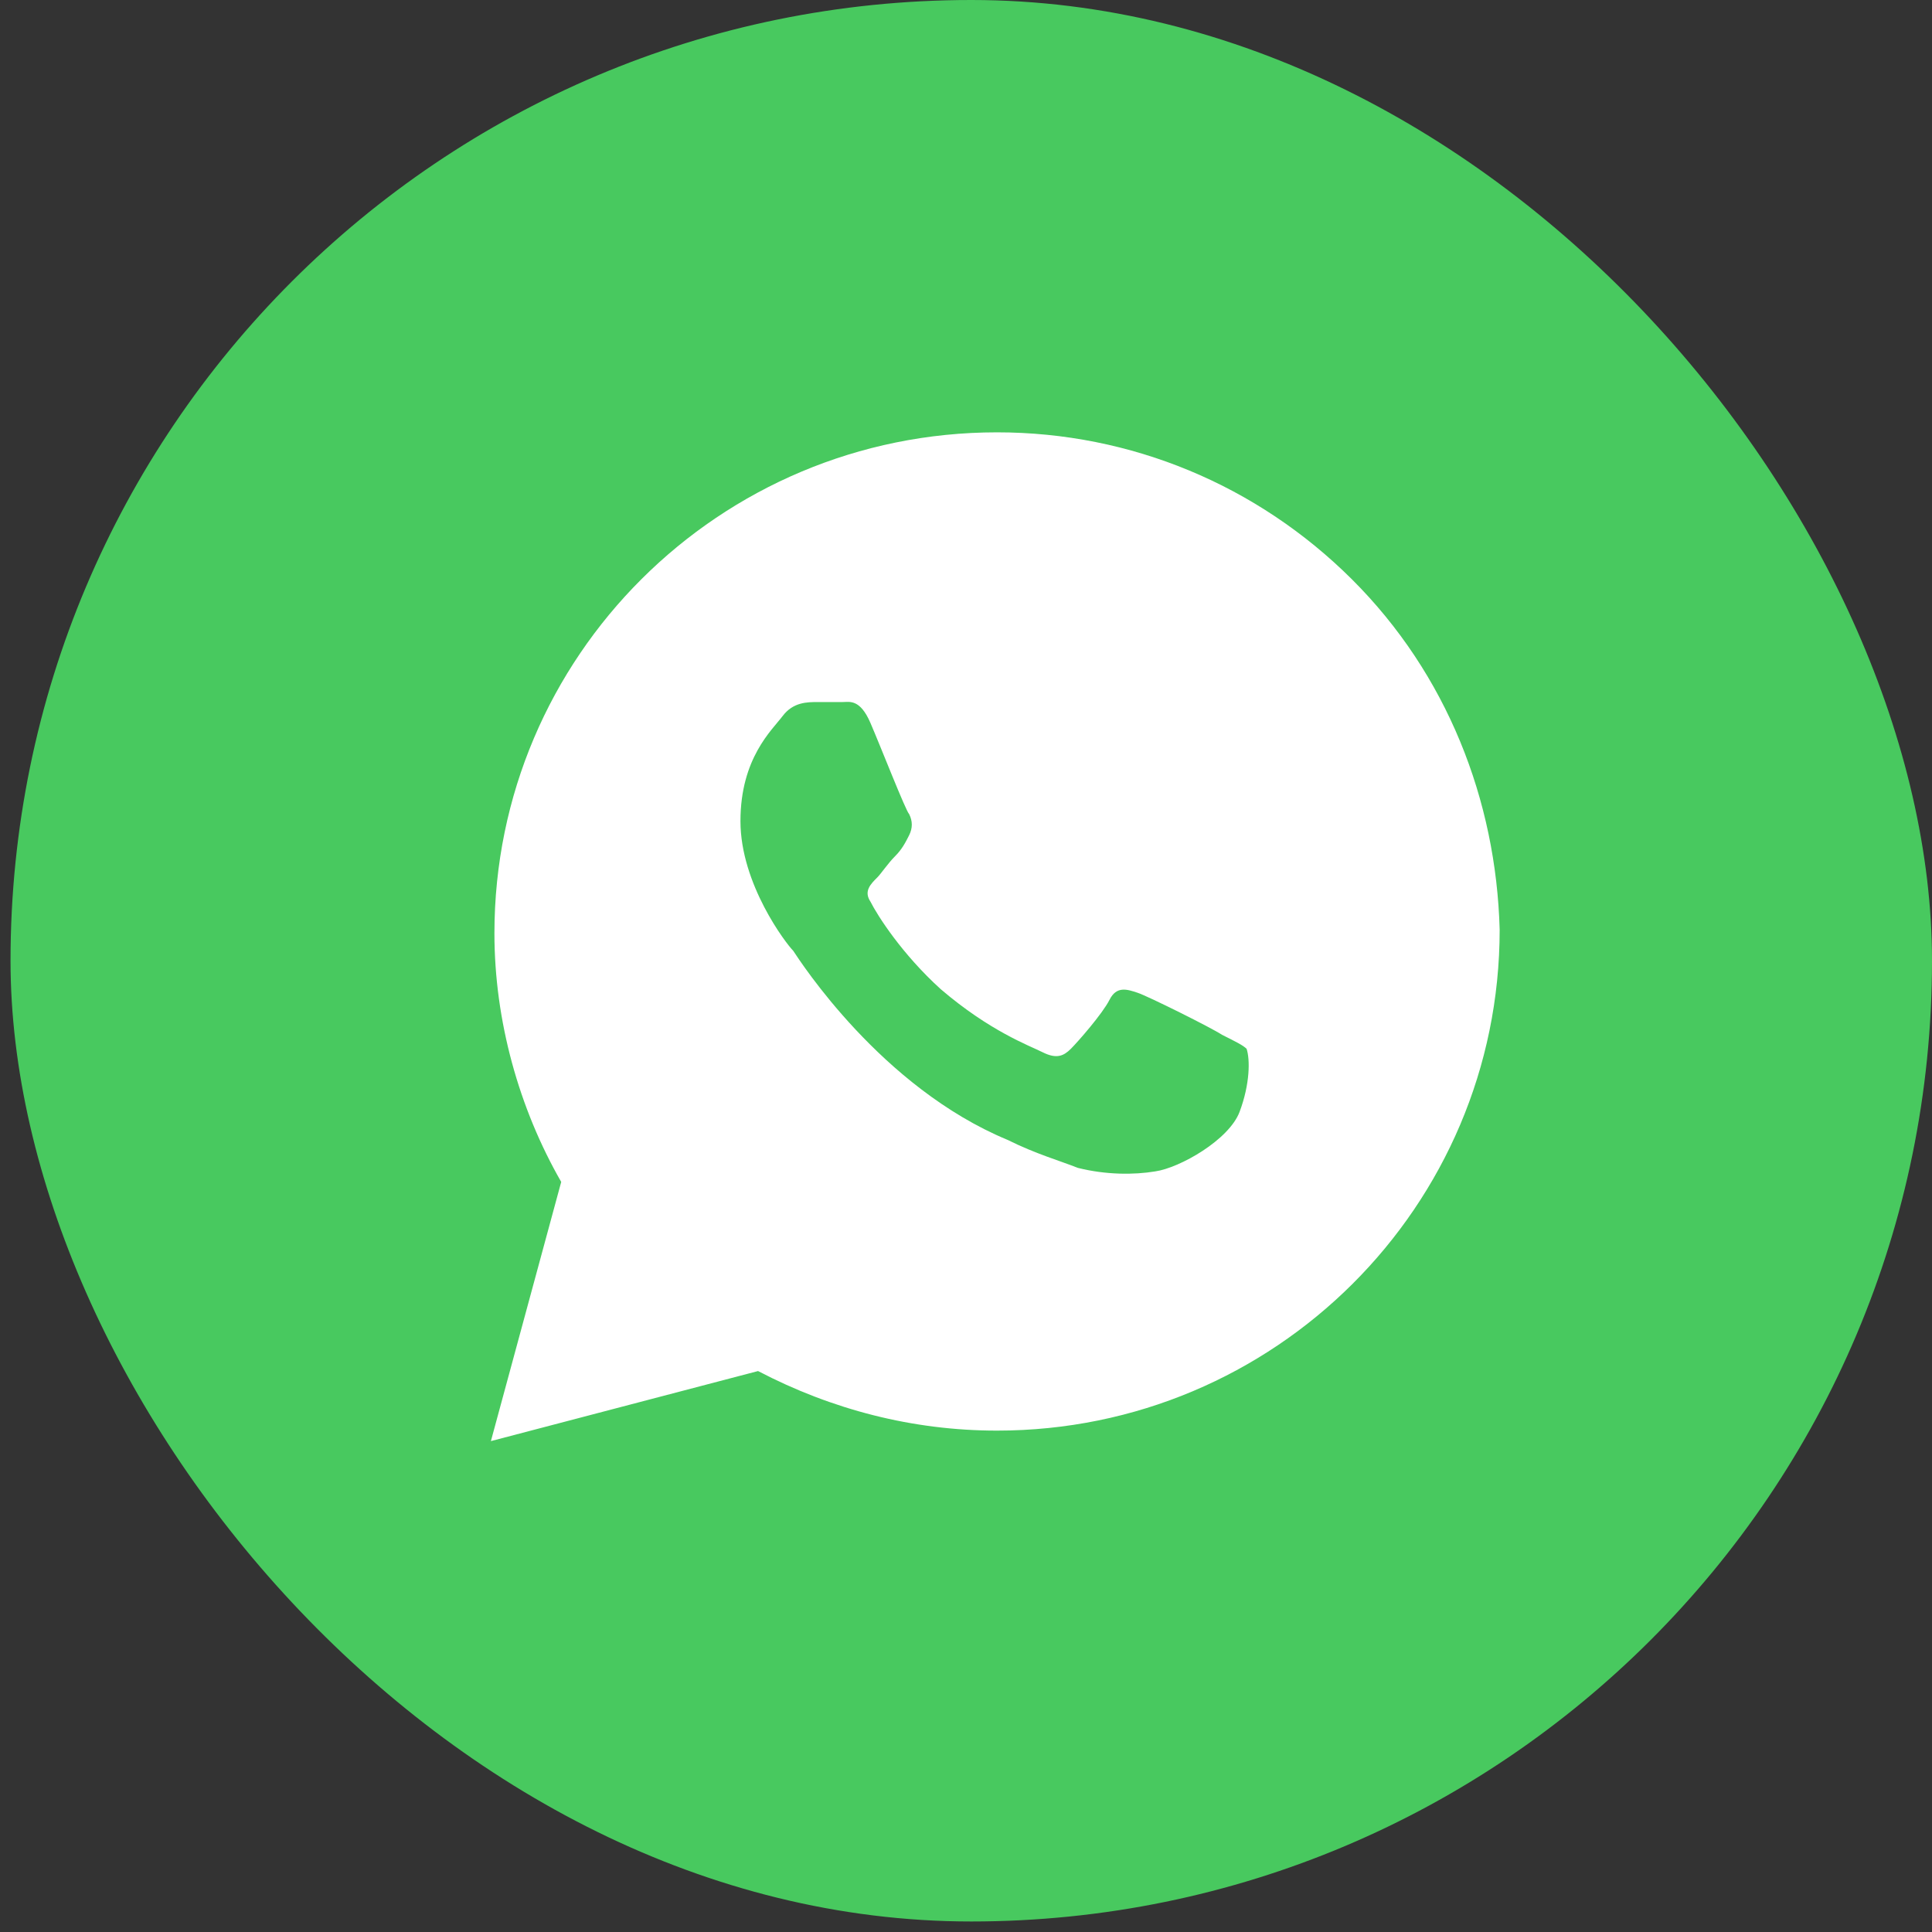
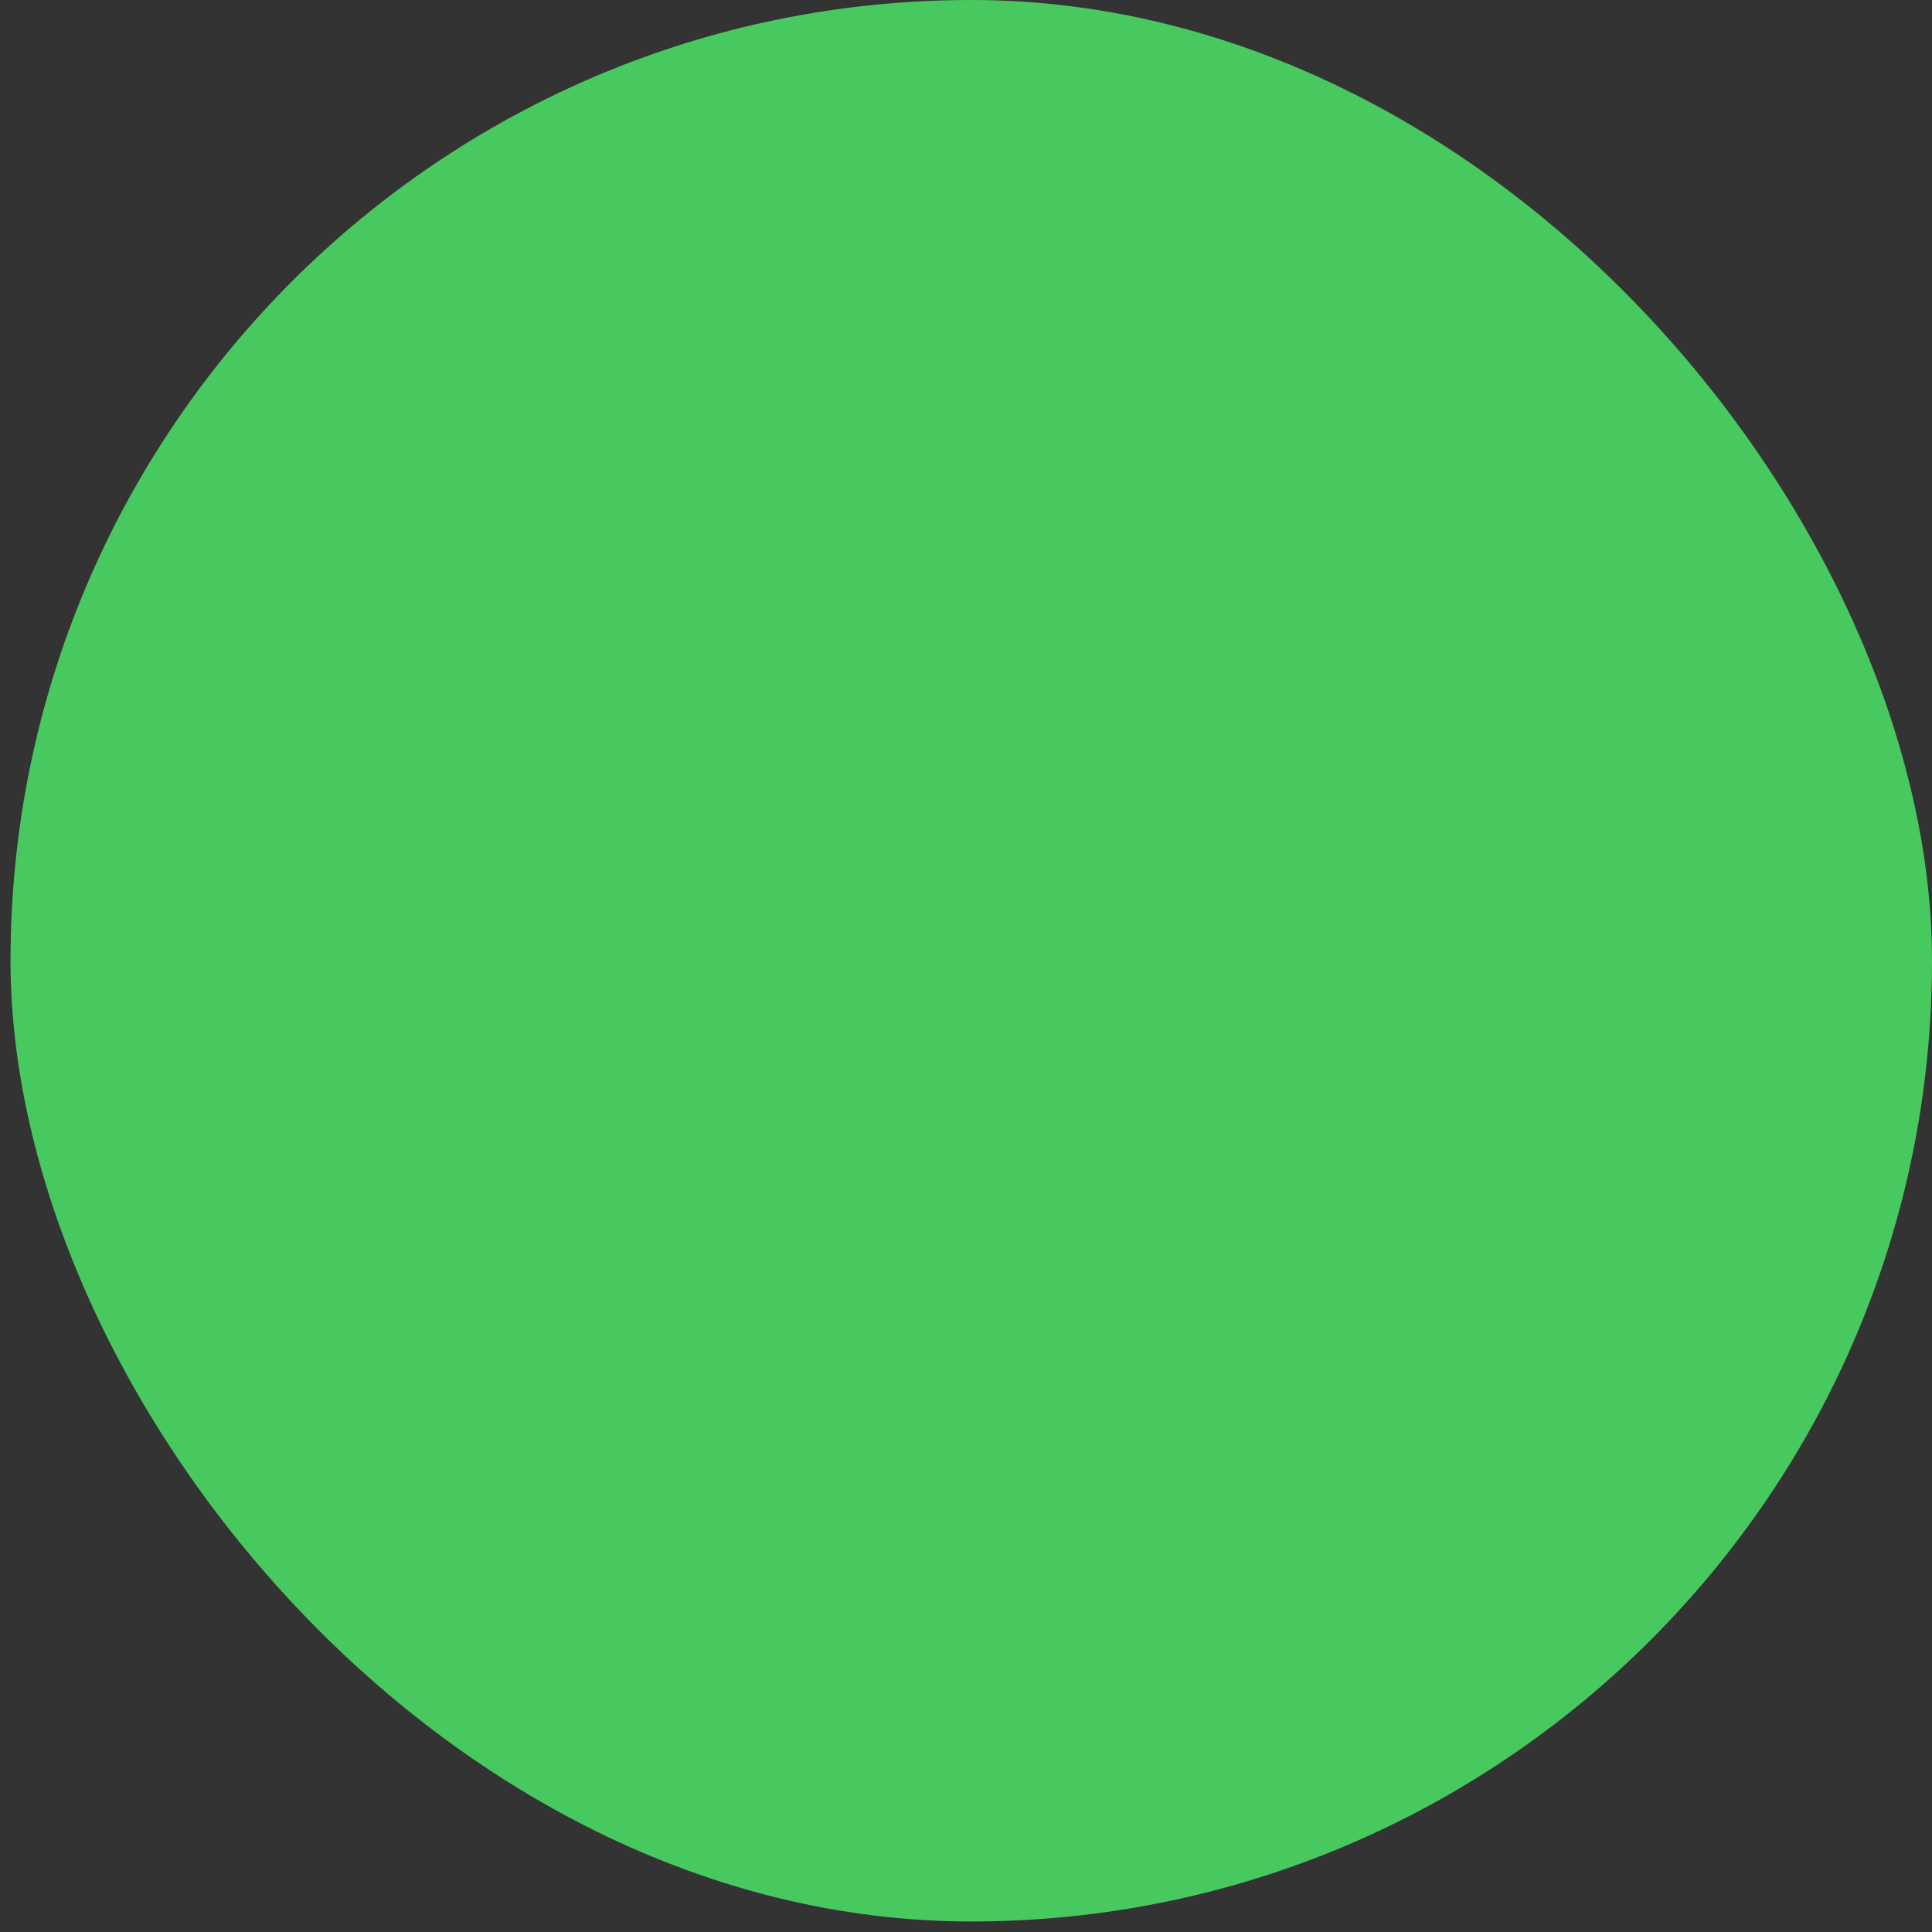
<svg xmlns="http://www.w3.org/2000/svg" width="58" height="58" viewBox="0 0 58 58" fill="none">
  <rect x="0" y="0" width="58" height="58" fill="#333333" stroke="none" />
  <rect x="0.316" width="57.684" height="57.684" rx="28.842" fill="#48C95F" />
-   <path d="M40.589 17.395C37.74 14.556 33.942 12.979 29.932 12.979C21.596 12.979 14.843 19.709 14.843 28.016C14.843 30.645 15.581 33.274 16.848 35.482L14.737 43.263L22.757 41.16C24.973 42.317 27.399 42.948 29.932 42.948C38.268 42.948 45.021 36.218 45.021 27.911C44.916 24.02 43.438 20.235 40.589 17.395ZM37.213 33.379C36.896 34.22 35.419 35.061 34.68 35.166C34.047 35.272 33.203 35.272 32.359 35.061C31.831 34.851 31.093 34.641 30.248 34.22C26.45 32.643 24.023 28.857 23.812 28.542C23.601 28.331 22.229 26.544 22.229 24.651C22.229 22.758 23.179 21.917 23.495 21.496C23.812 21.076 24.234 21.076 24.55 21.076C24.761 21.076 25.078 21.076 25.289 21.076C25.5 21.076 25.817 20.971 26.133 21.707C26.45 22.443 27.188 24.336 27.294 24.441C27.399 24.651 27.399 24.861 27.294 25.072C27.188 25.282 27.083 25.492 26.872 25.703C26.661 25.913 26.45 26.228 26.344 26.334C26.133 26.544 25.922 26.754 26.133 27.07C26.344 27.49 27.083 28.647 28.244 29.698C29.721 30.96 30.882 31.381 31.304 31.591C31.726 31.802 31.937 31.696 32.148 31.486C32.359 31.276 33.097 30.434 33.309 30.014C33.52 29.593 33.836 29.698 34.153 29.804C34.469 29.909 36.369 30.855 36.685 31.065C37.107 31.276 37.318 31.381 37.424 31.486C37.529 31.802 37.529 32.538 37.213 33.379Z" fill="white" />
</svg>